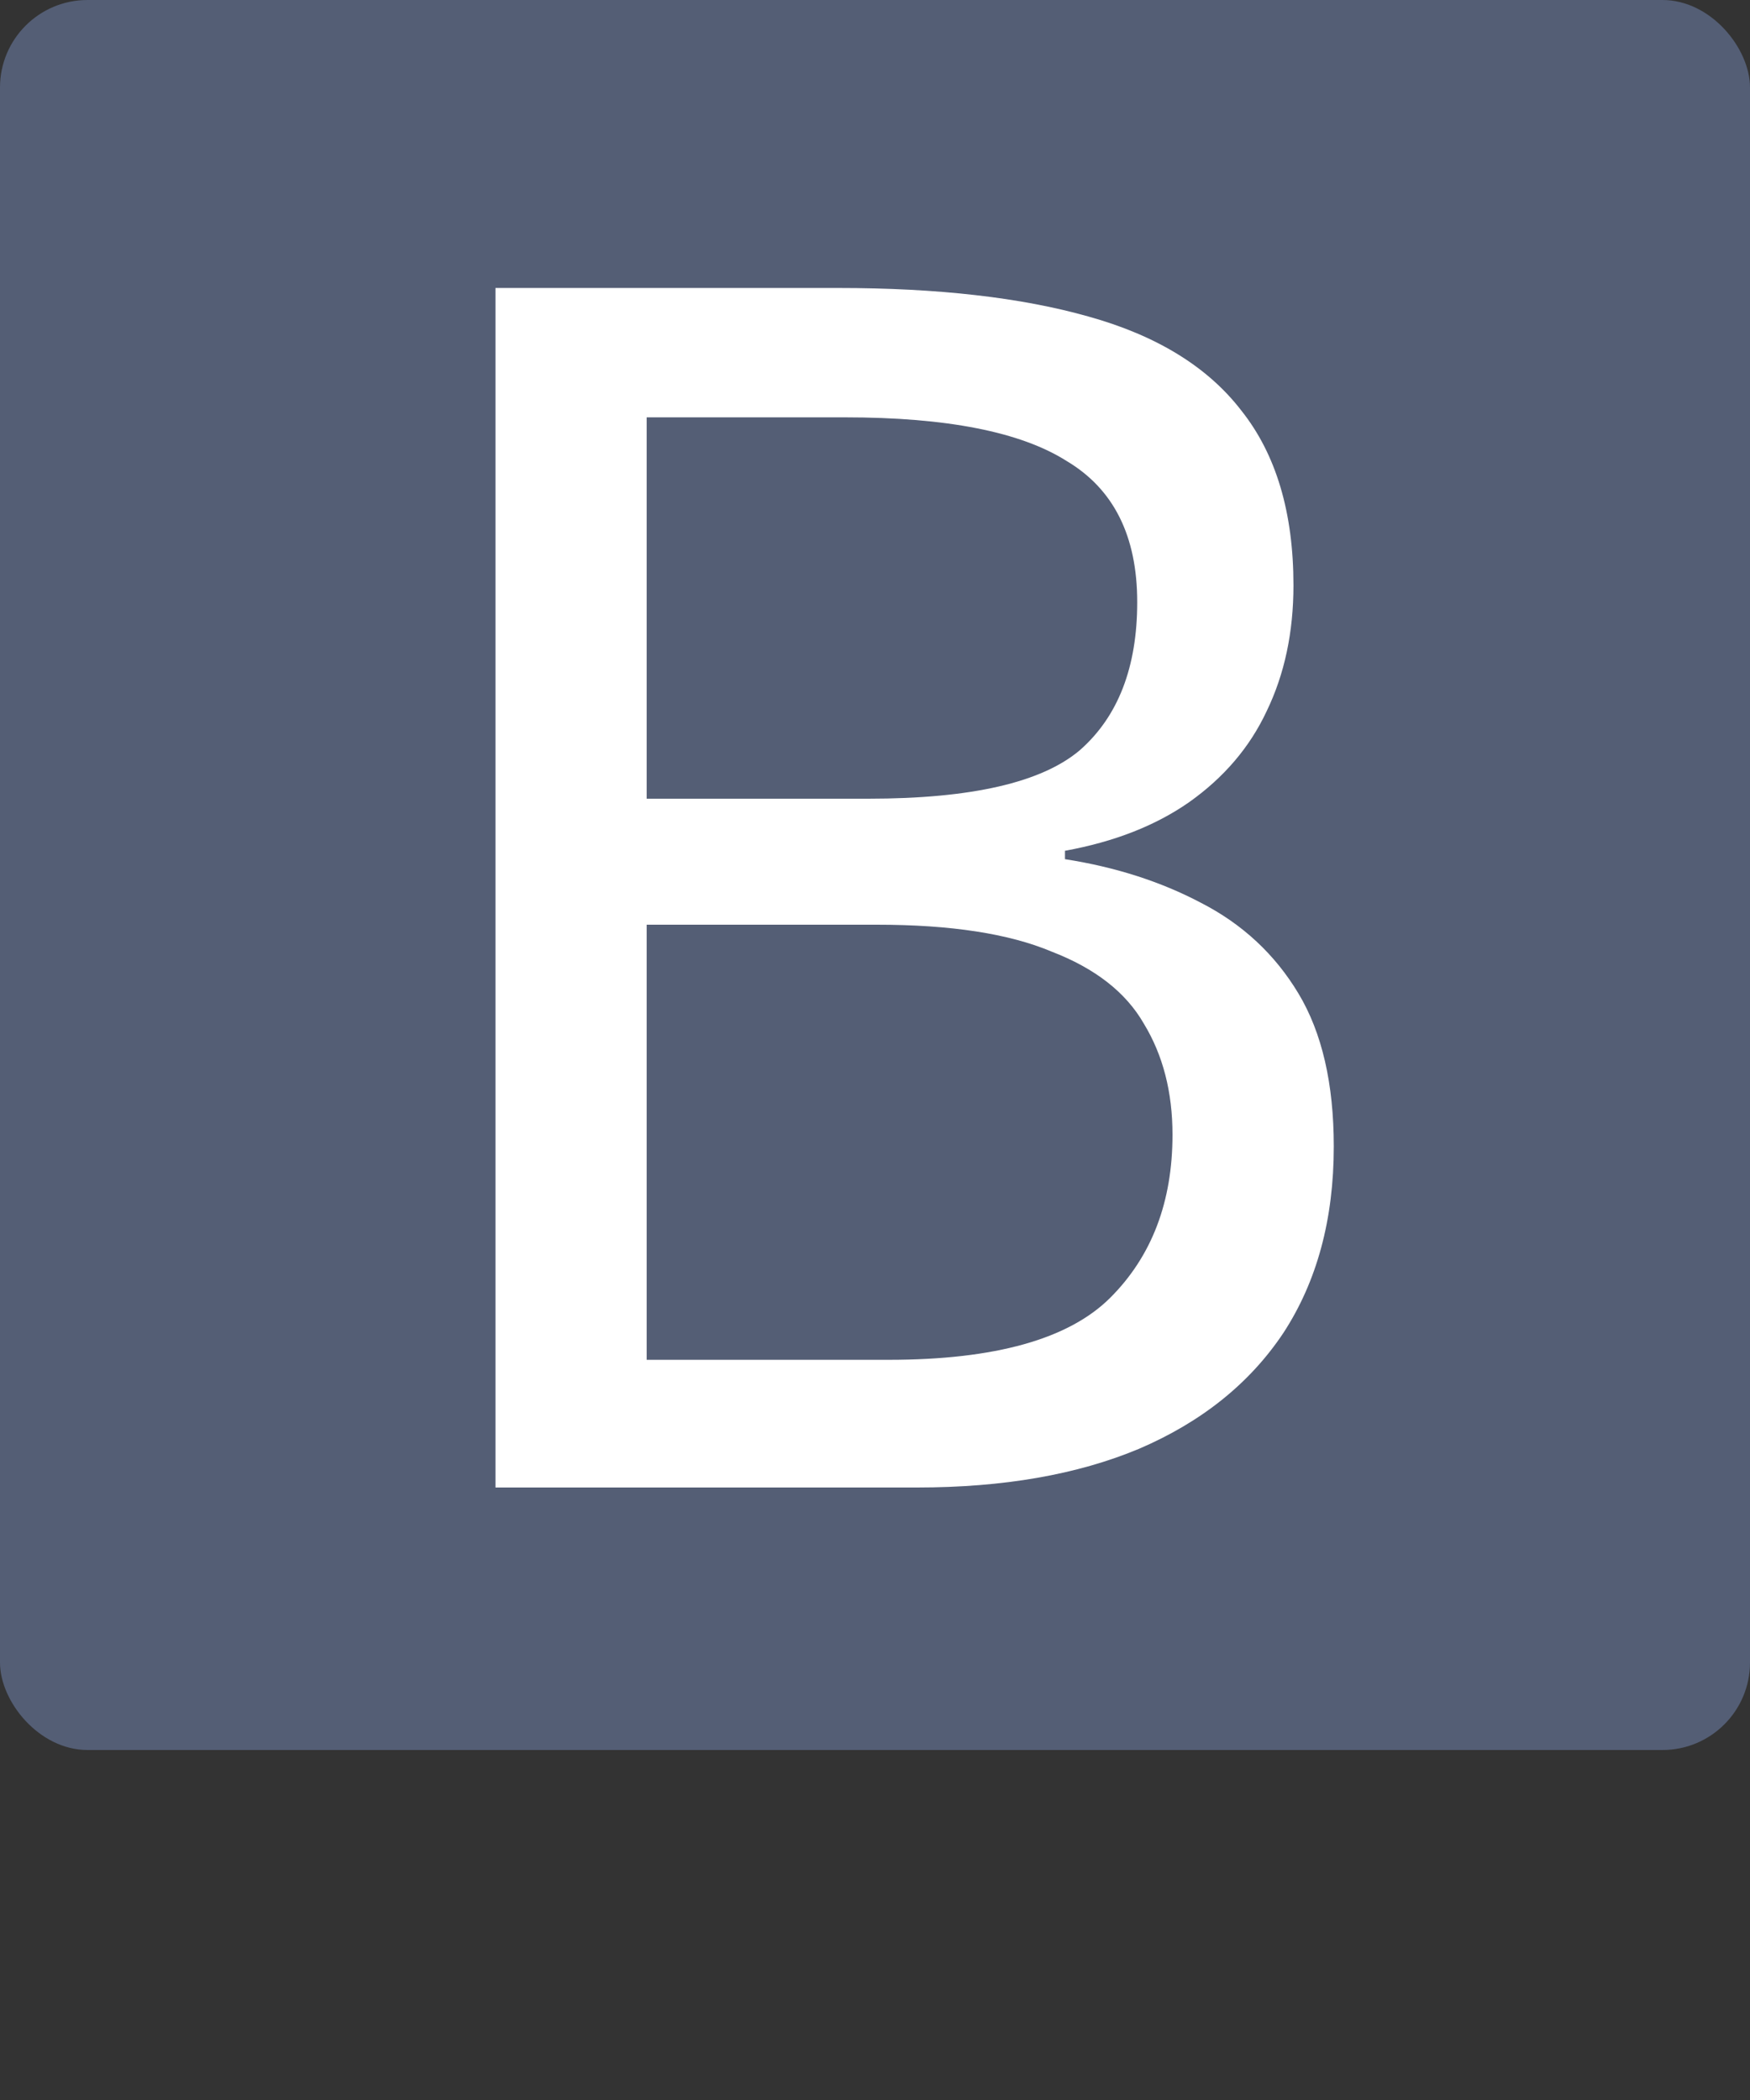
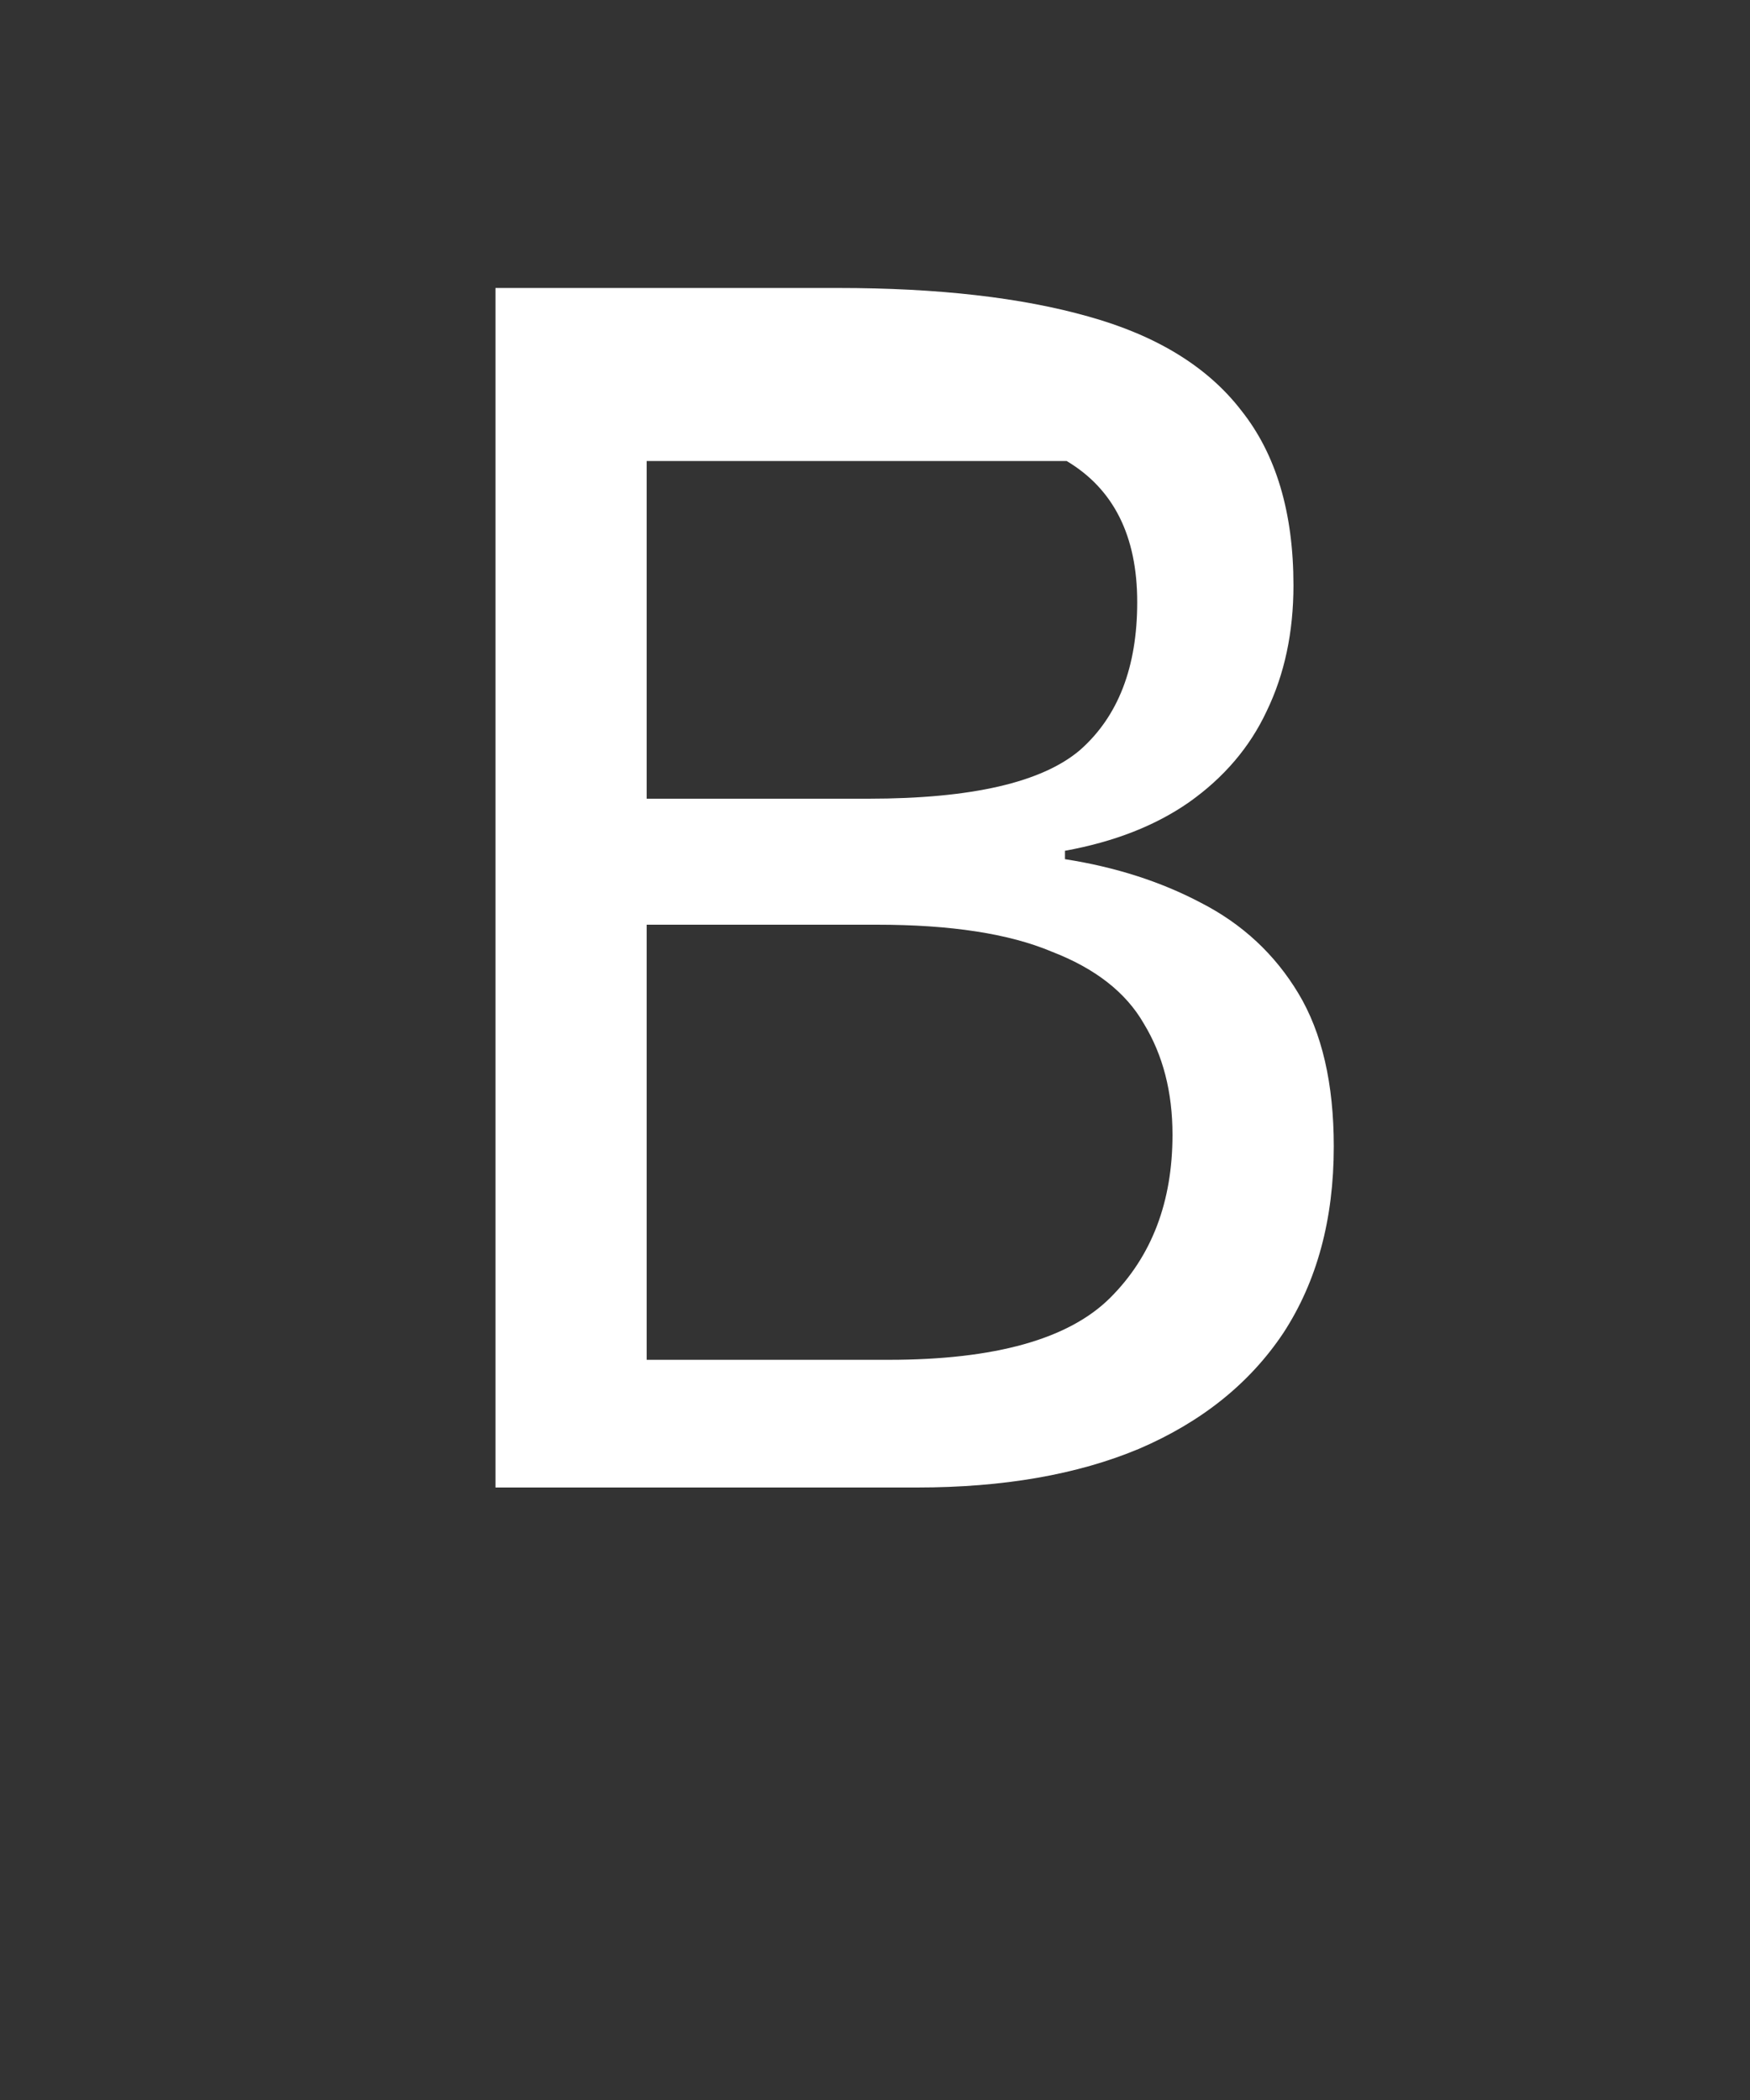
<svg xmlns="http://www.w3.org/2000/svg" width="100" height="120" viewBox="0 0 100 120" fill="none">
  <rect x="0" y="0" width="100" height="120" fill="#333333" stroke="none" />
-   <rect width="100" height="100" rx="5" fill="#545E75" />
-   <path d="M47.896 16.456C53.592 16.456 58.36 17 62.2 18.088C66.104 19.176 69.016 20.968 70.936 23.464C72.92 25.96 73.912 29.288 73.912 33.448C73.912 36.136 73.4 38.536 72.376 40.648C71.416 42.696 69.944 44.424 67.96 45.832C66.04 47.176 63.672 48.104 60.856 48.616V49.096C63.736 49.544 66.328 50.376 68.632 51.592C71 52.808 72.856 54.536 74.2 56.776C75.544 59.016 76.216 61.928 76.216 65.512C76.216 69.672 75.256 73.224 73.336 76.168C71.416 79.048 68.664 81.256 65.08 82.792C61.56 84.264 57.336 85 52.408 85H28.312V16.456H47.896ZM49.624 45.64C55.512 45.64 59.544 44.712 61.72 42.856C63.896 40.936 64.984 38.12 64.984 34.408C64.984 30.632 63.64 27.944 60.952 26.344C58.328 24.68 54.104 23.848 48.28 23.848H36.952V45.64H49.624ZM36.952 52.84V77.704H50.776C56.856 77.704 61.08 76.52 63.448 74.152C65.816 71.784 67 68.68 67 64.84C67 62.408 66.456 60.296 65.368 58.504C64.344 56.712 62.584 55.336 60.088 54.376C57.656 53.352 54.328 52.84 50.104 52.84H36.952Z" fill="white" />
+   <path d="M47.896 16.456C53.592 16.456 58.36 17 62.2 18.088C66.104 19.176 69.016 20.968 70.936 23.464C72.92 25.96 73.912 29.288 73.912 33.448C73.912 36.136 73.4 38.536 72.376 40.648C71.416 42.696 69.944 44.424 67.96 45.832C66.04 47.176 63.672 48.104 60.856 48.616V49.096C63.736 49.544 66.328 50.376 68.632 51.592C71 52.808 72.856 54.536 74.2 56.776C75.544 59.016 76.216 61.928 76.216 65.512C76.216 69.672 75.256 73.224 73.336 76.168C71.416 79.048 68.664 81.256 65.08 82.792C61.56 84.264 57.336 85 52.408 85H28.312V16.456H47.896ZM49.624 45.64C55.512 45.64 59.544 44.712 61.72 42.856C63.896 40.936 64.984 38.12 64.984 34.408C64.984 30.632 63.64 27.944 60.952 26.344H36.952V45.64H49.624ZM36.952 52.84V77.704H50.776C56.856 77.704 61.08 76.52 63.448 74.152C65.816 71.784 67 68.68 67 64.84C67 62.408 66.456 60.296 65.368 58.504C64.344 56.712 62.584 55.336 60.088 54.376C57.656 53.352 54.328 52.84 50.104 52.84H36.952Z" fill="white" />
</svg>